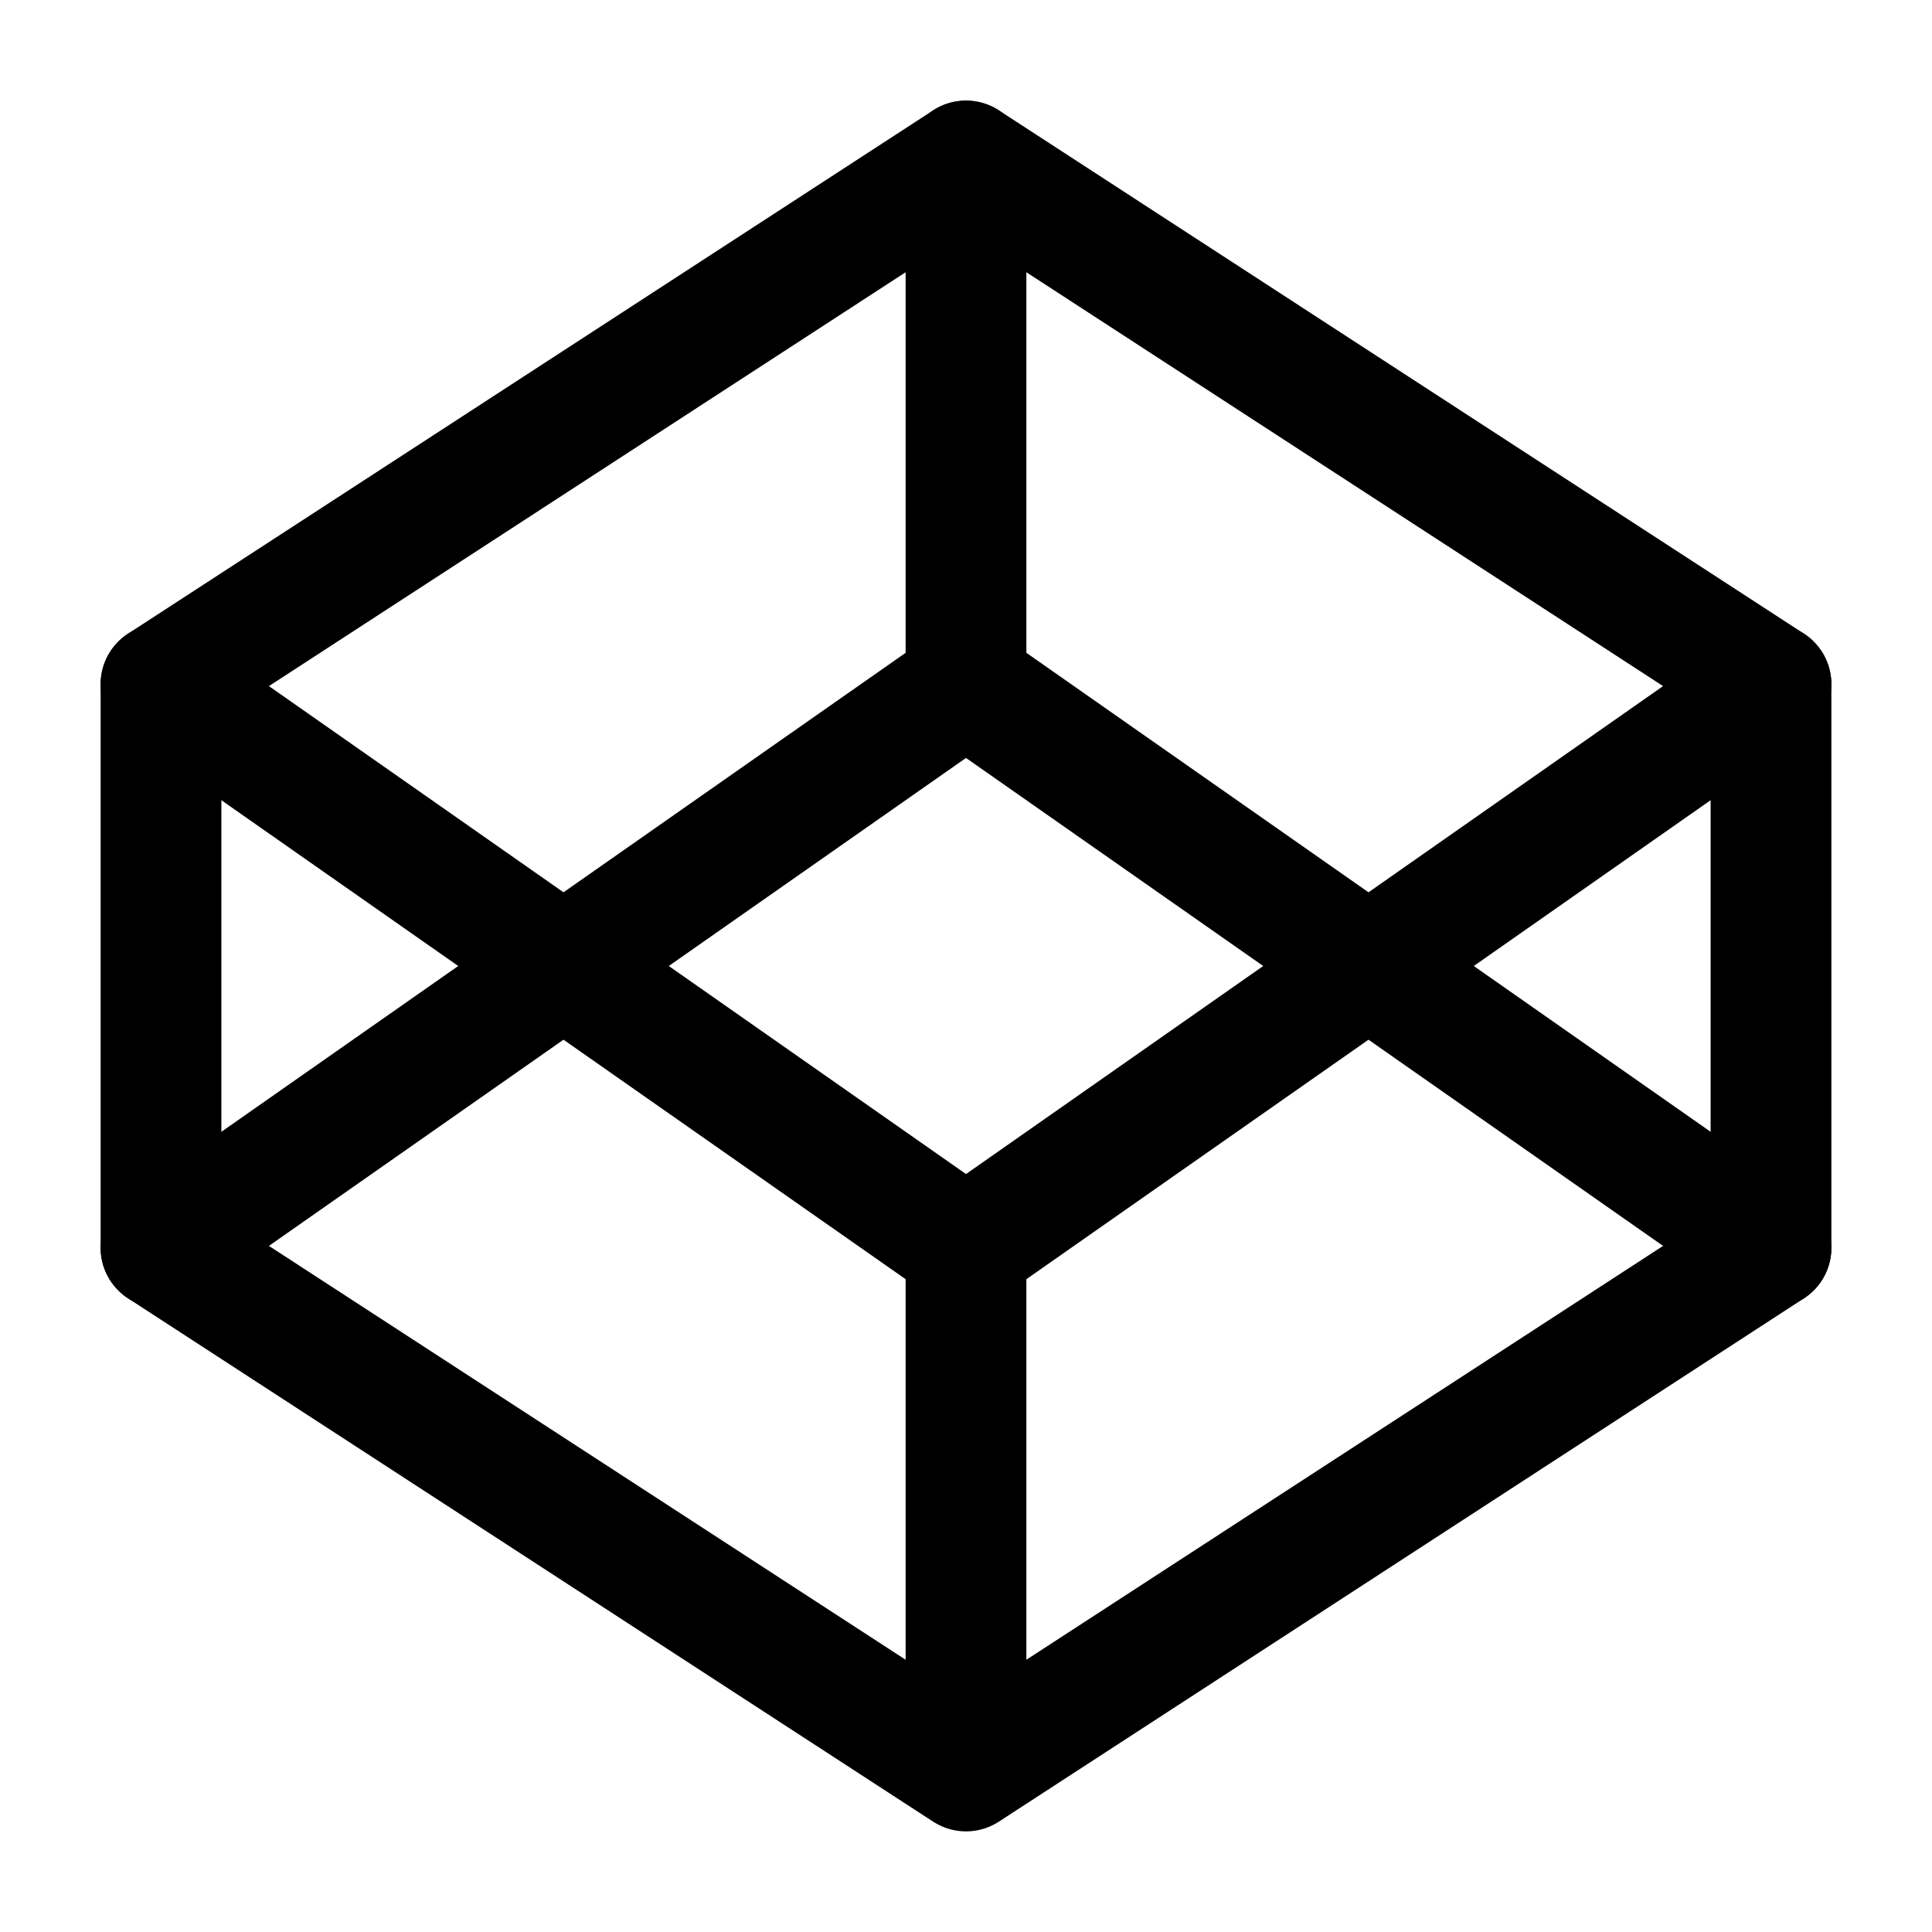
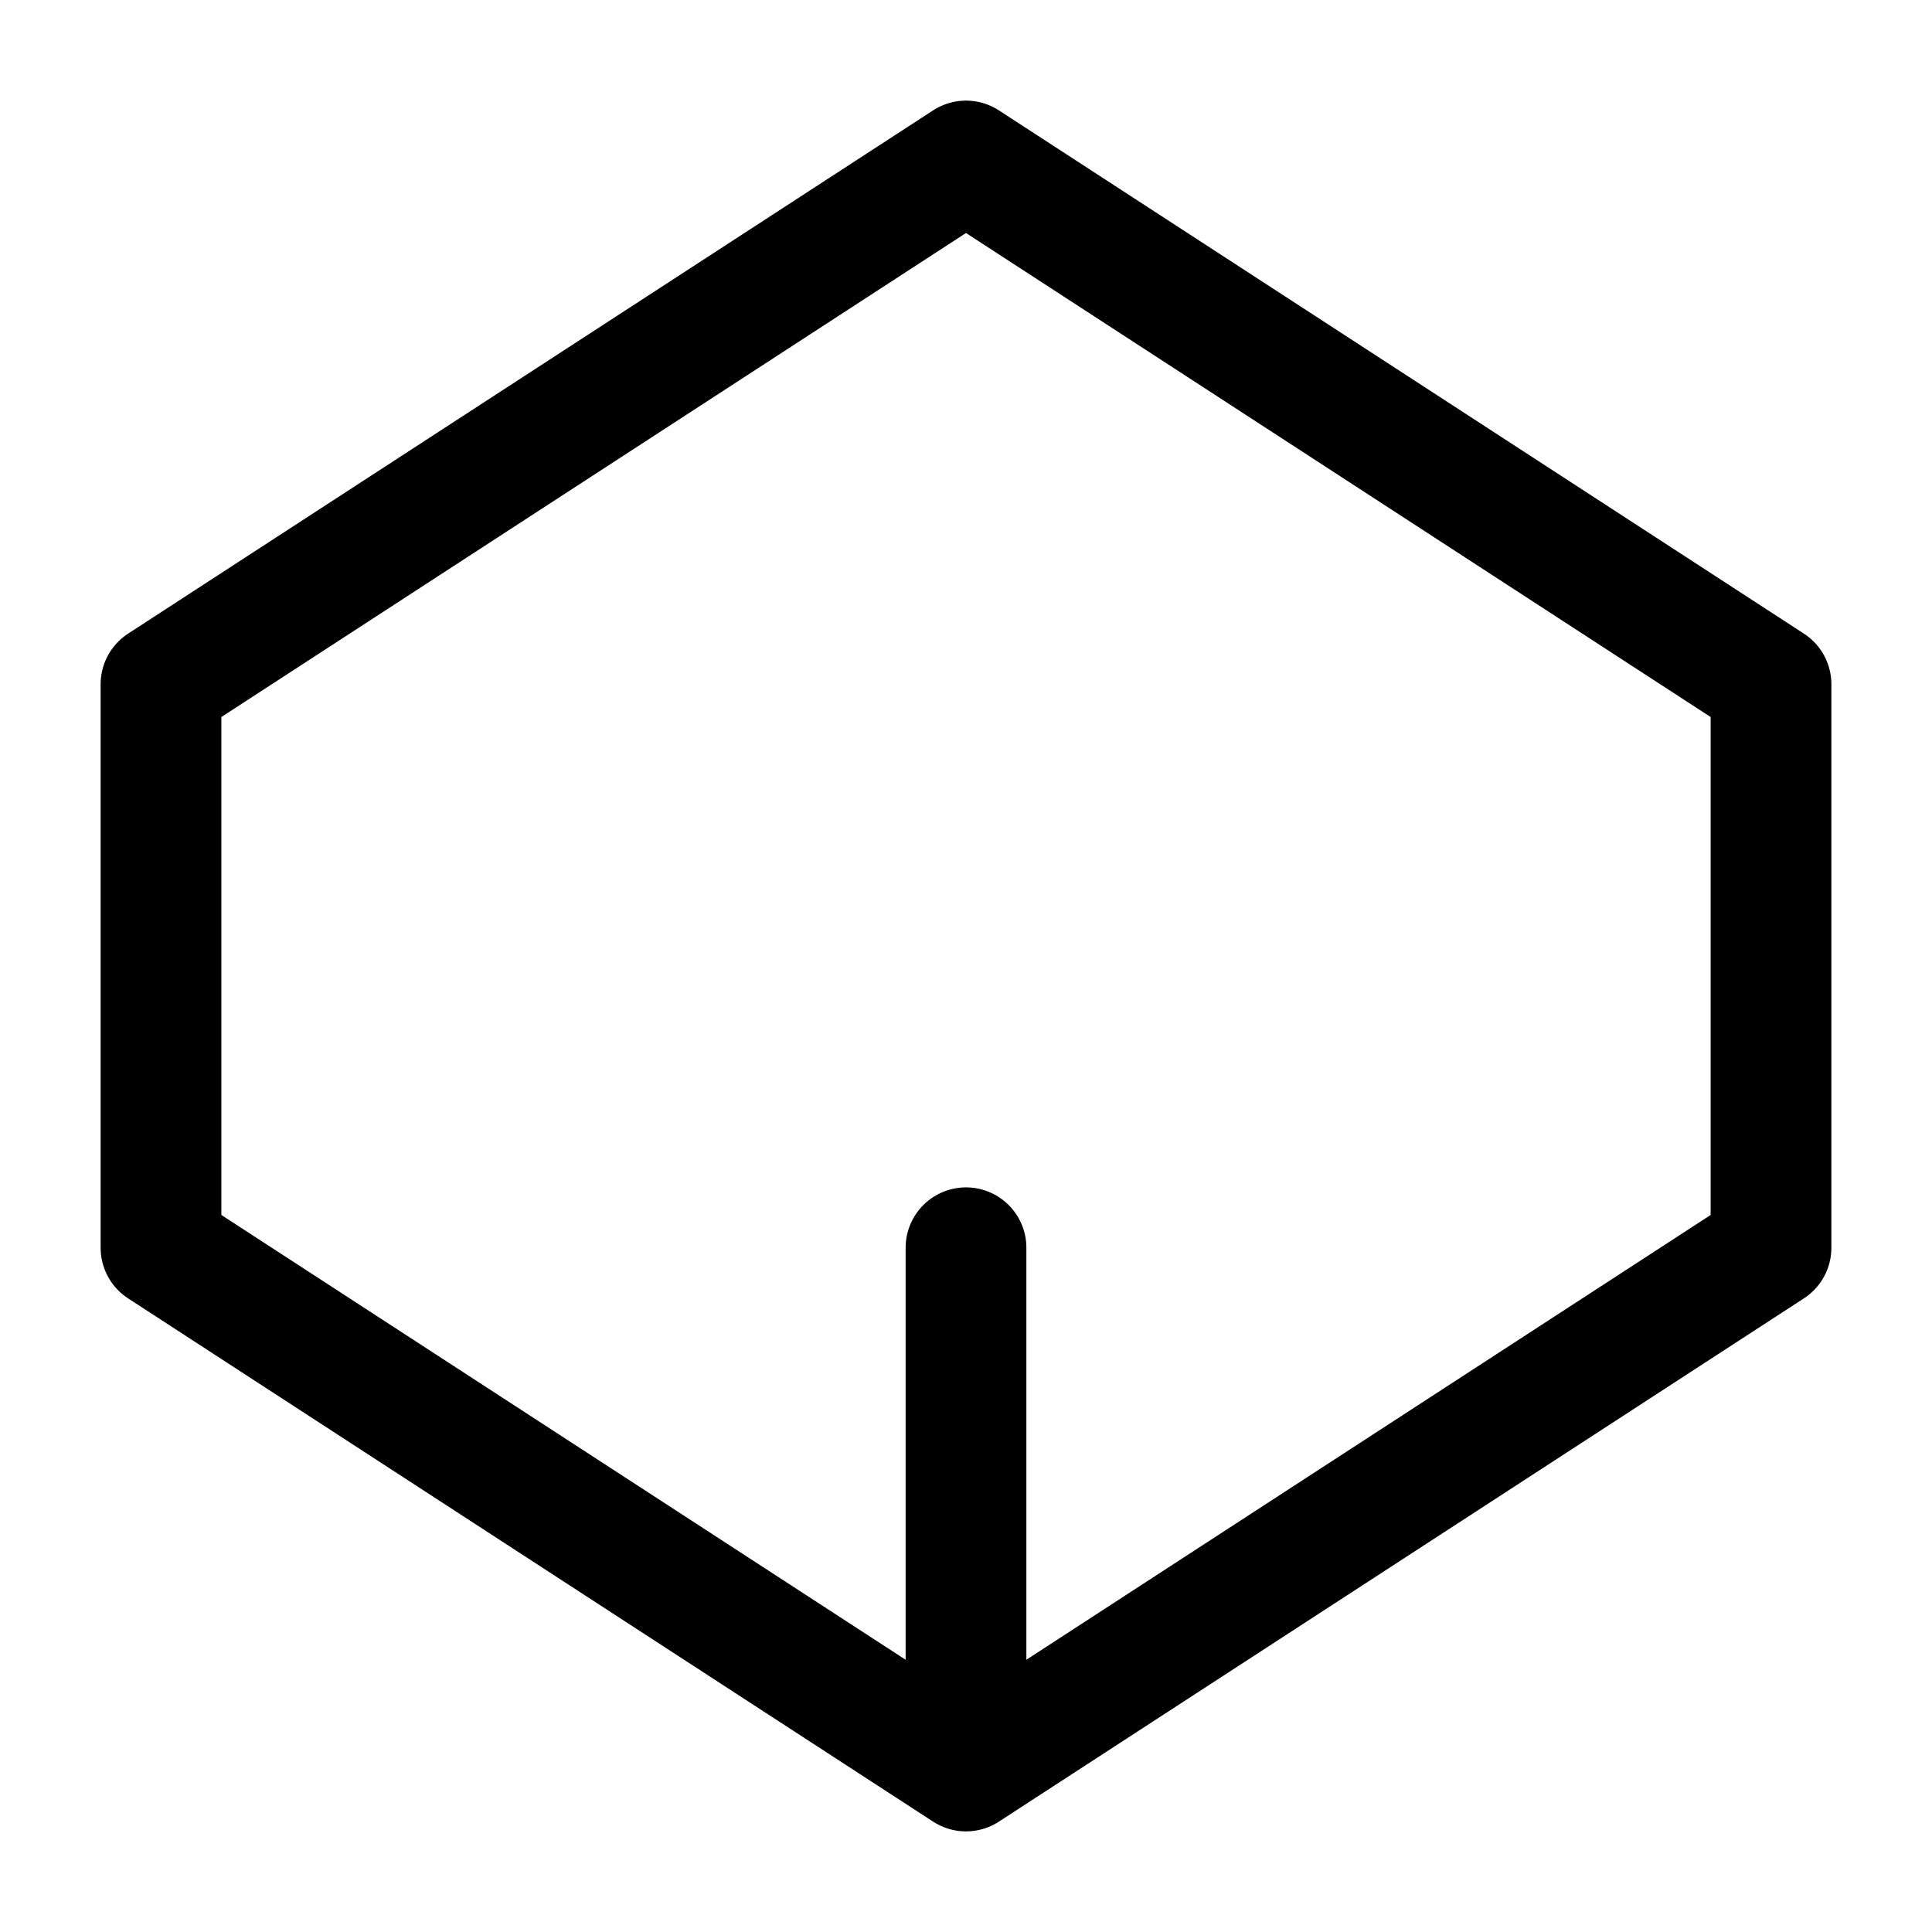
<svg xmlns="http://www.w3.org/2000/svg" width="24" height="24" fill="none" stroke="currentColor" stroke-linecap="round" stroke-linejoin="round" stroke-width="1.5" viewBox="0 0 24 24">
  <path d="m12 2 10 6.5v7L12 22 2 15.5v-7zM12 22v-6.5" />
-   <path d="m22 8.5-10 7-10-7" />
-   <path d="m2 15.5 10-7 10 7M12 2v6.5" />
</svg>